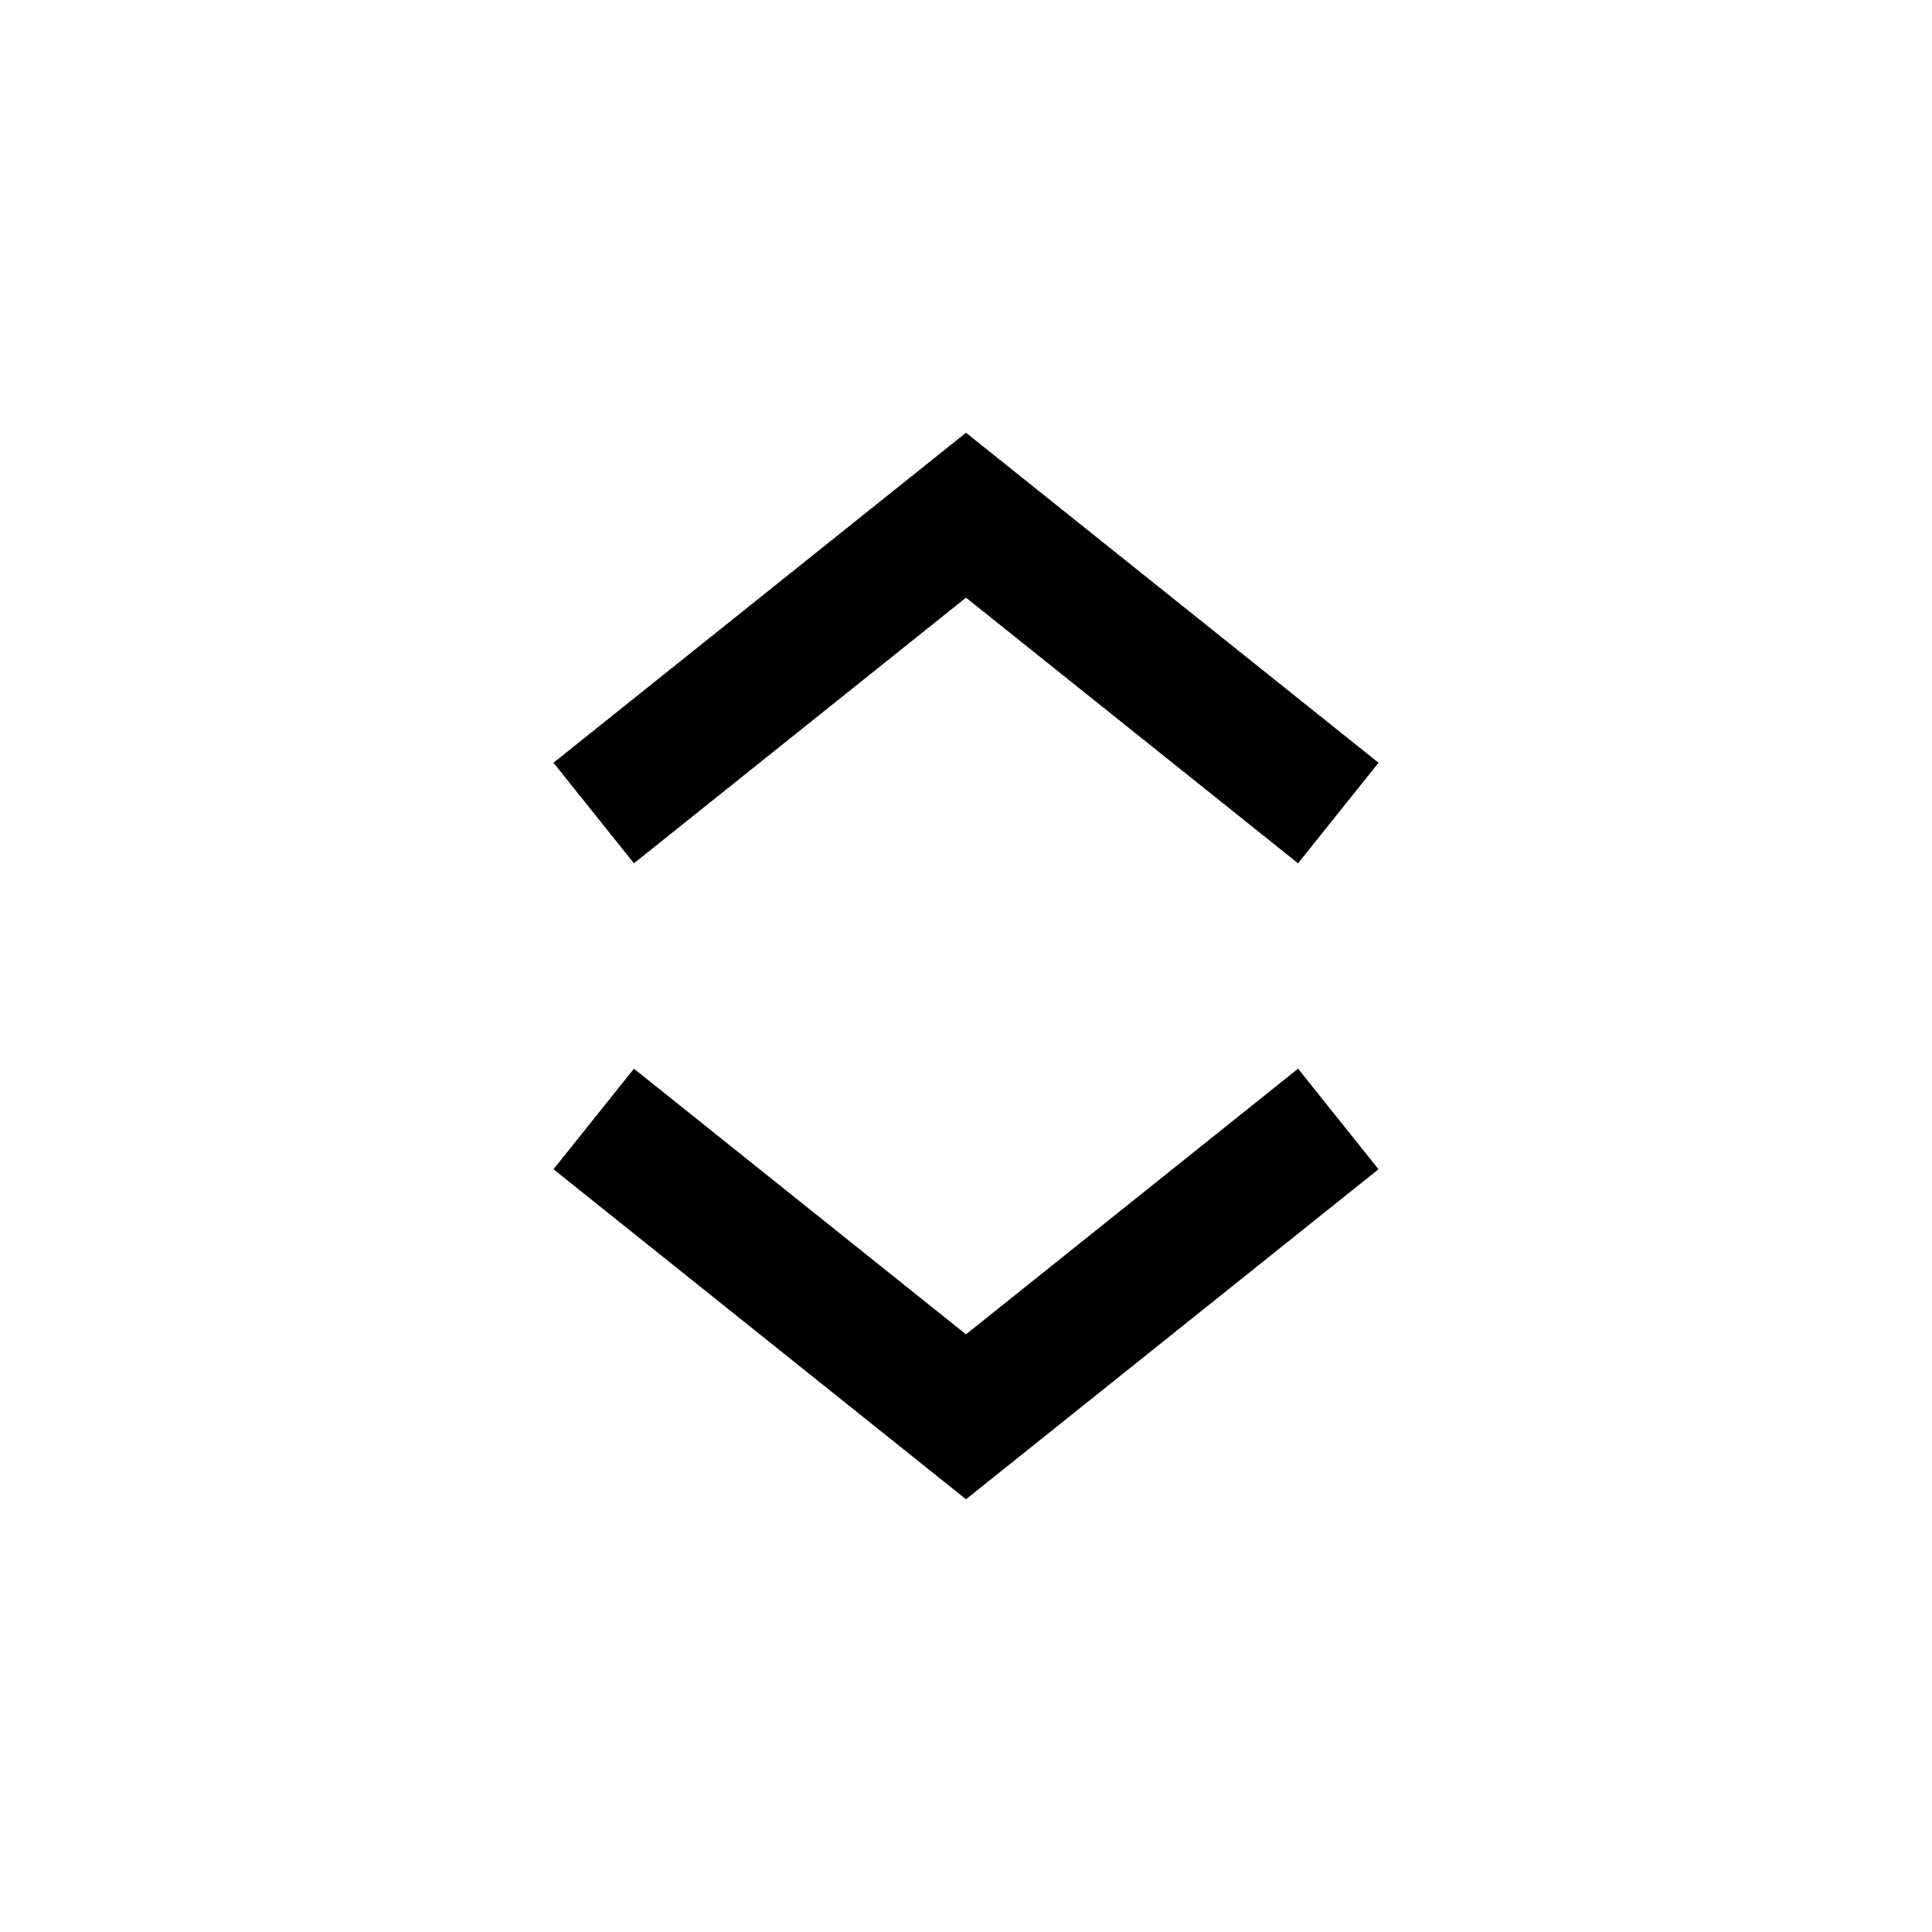
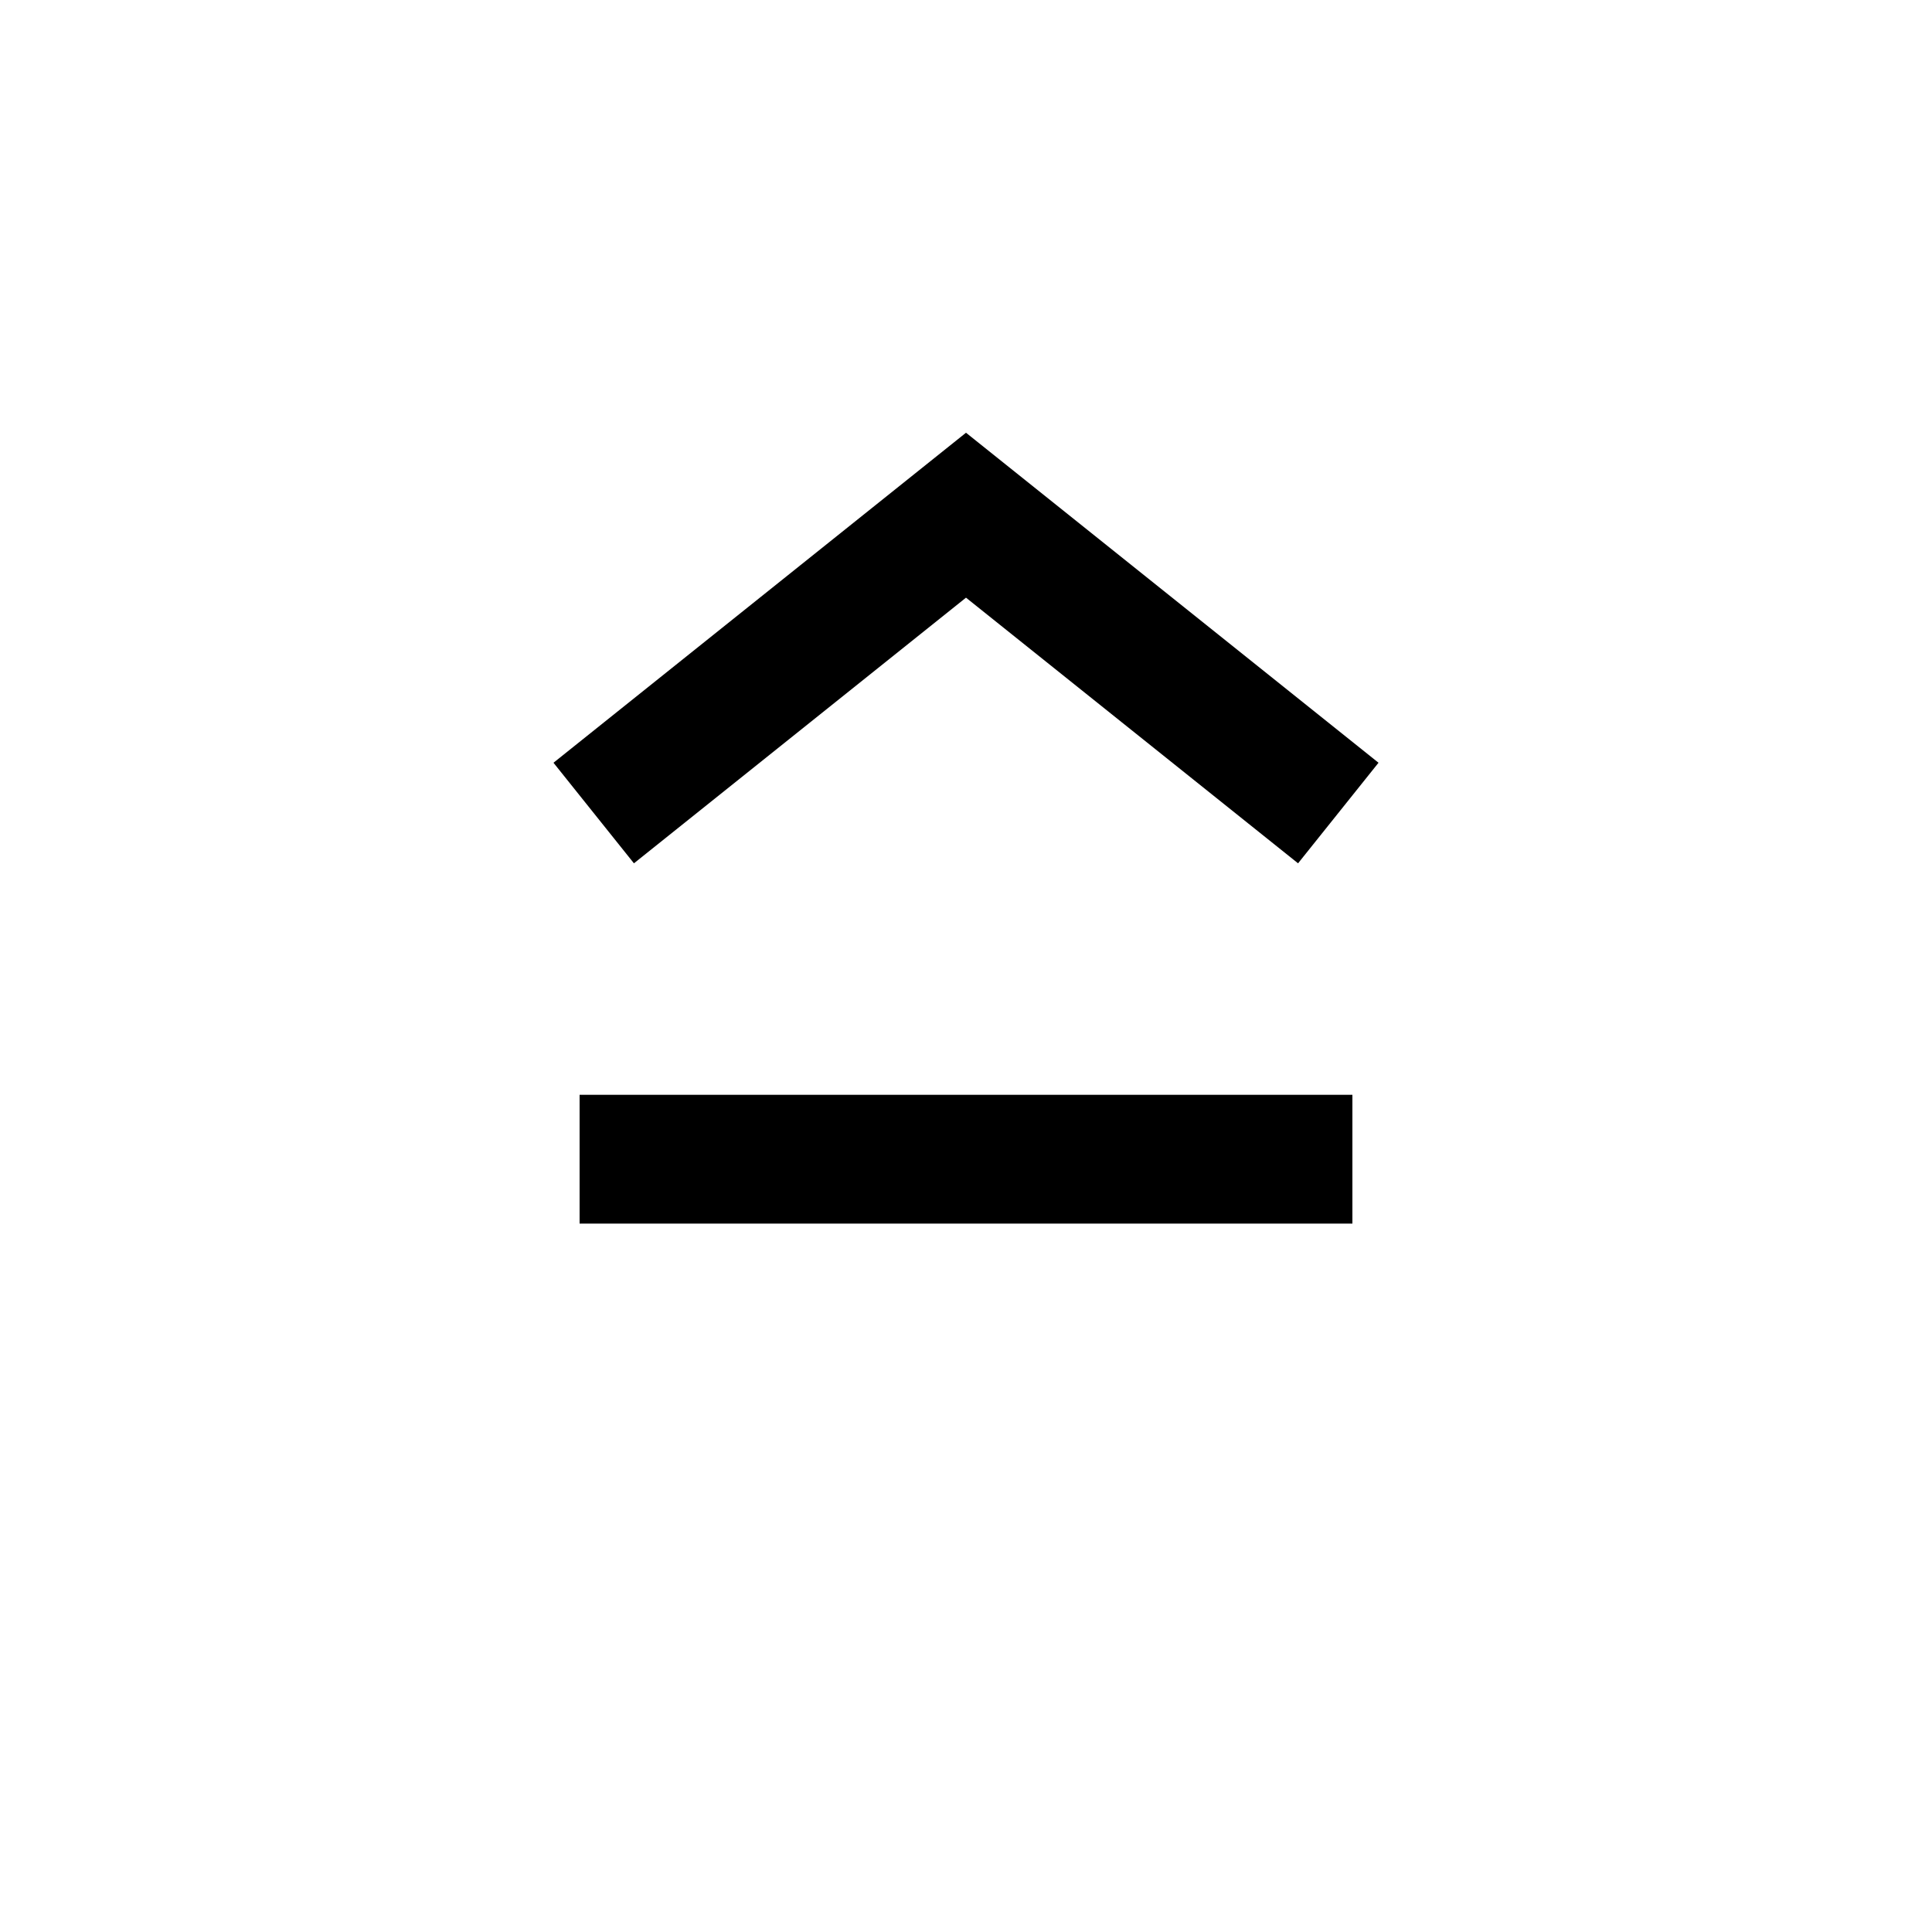
<svg xmlns="http://www.w3.org/2000/svg" width="800px" height="800px" viewBox="0 0 15 15" fill="none">
-   <path d="M10 9L7.5 11L5 9M5 6L7.5 4L10 6" stroke="#000000" stroke-linecap="square" />
+   <path d="M10 9L5 9M5 6L7.5 4L10 6" stroke="#000000" stroke-linecap="square" />
</svg>